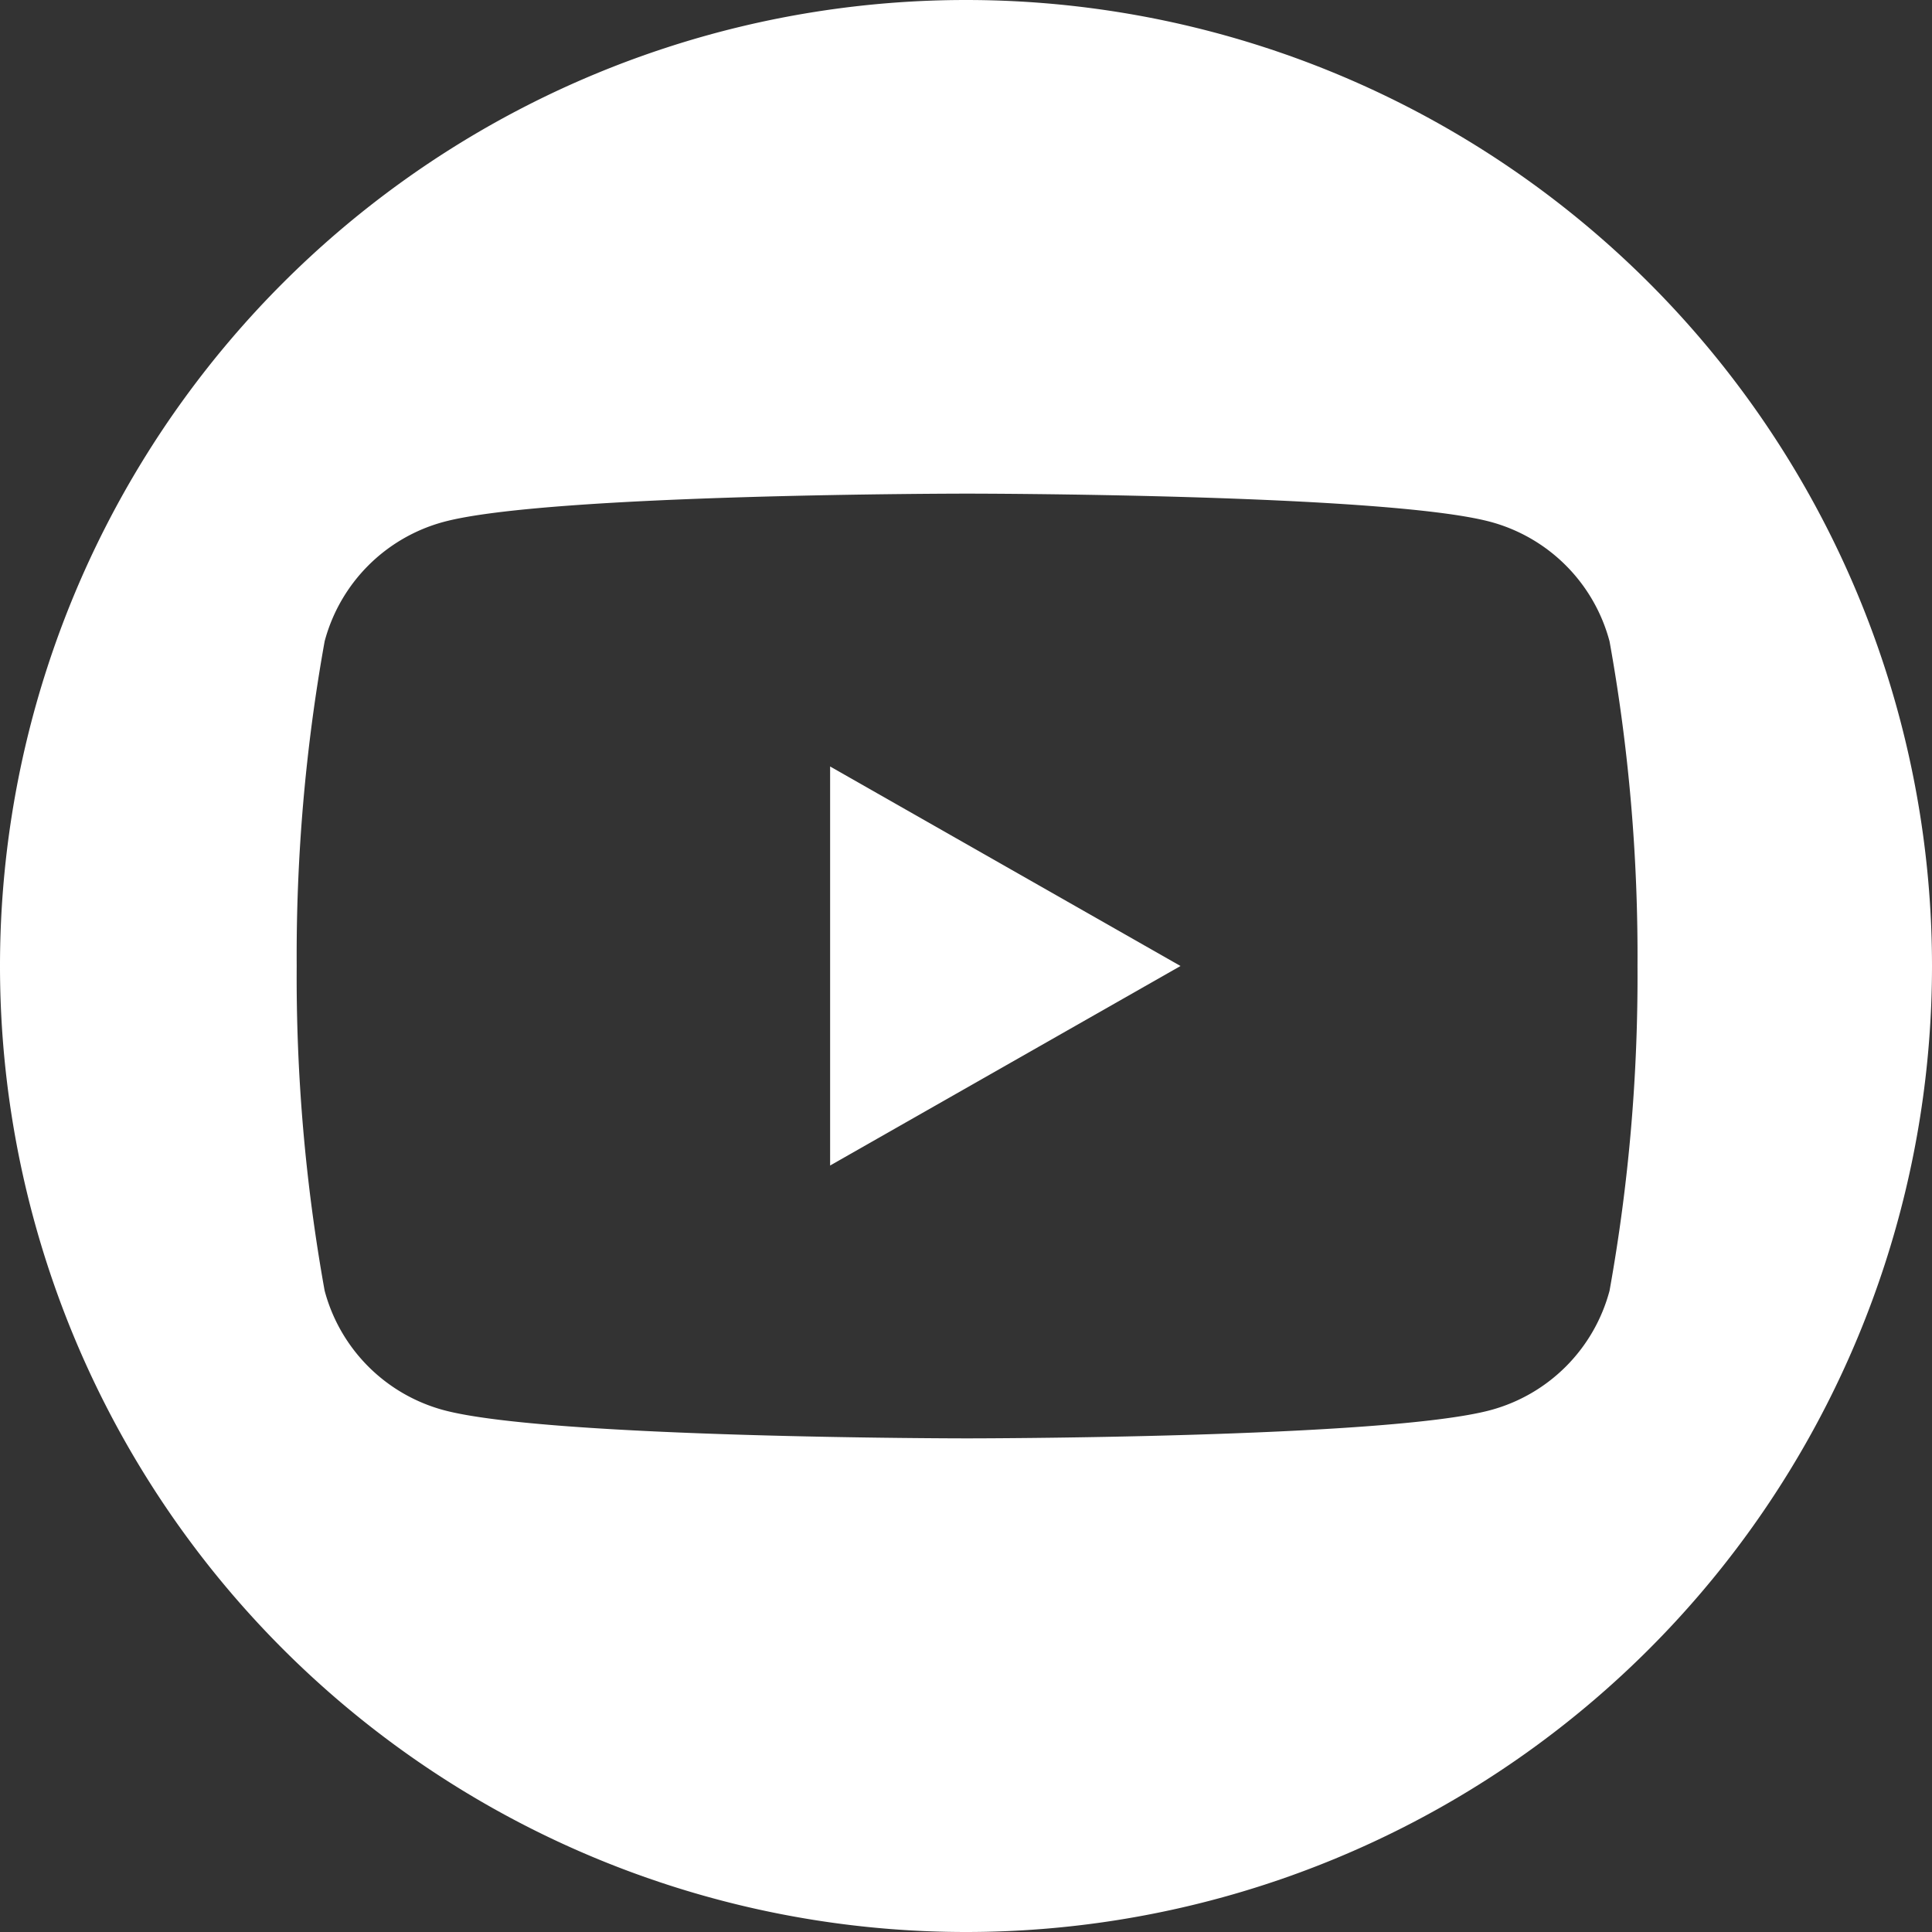
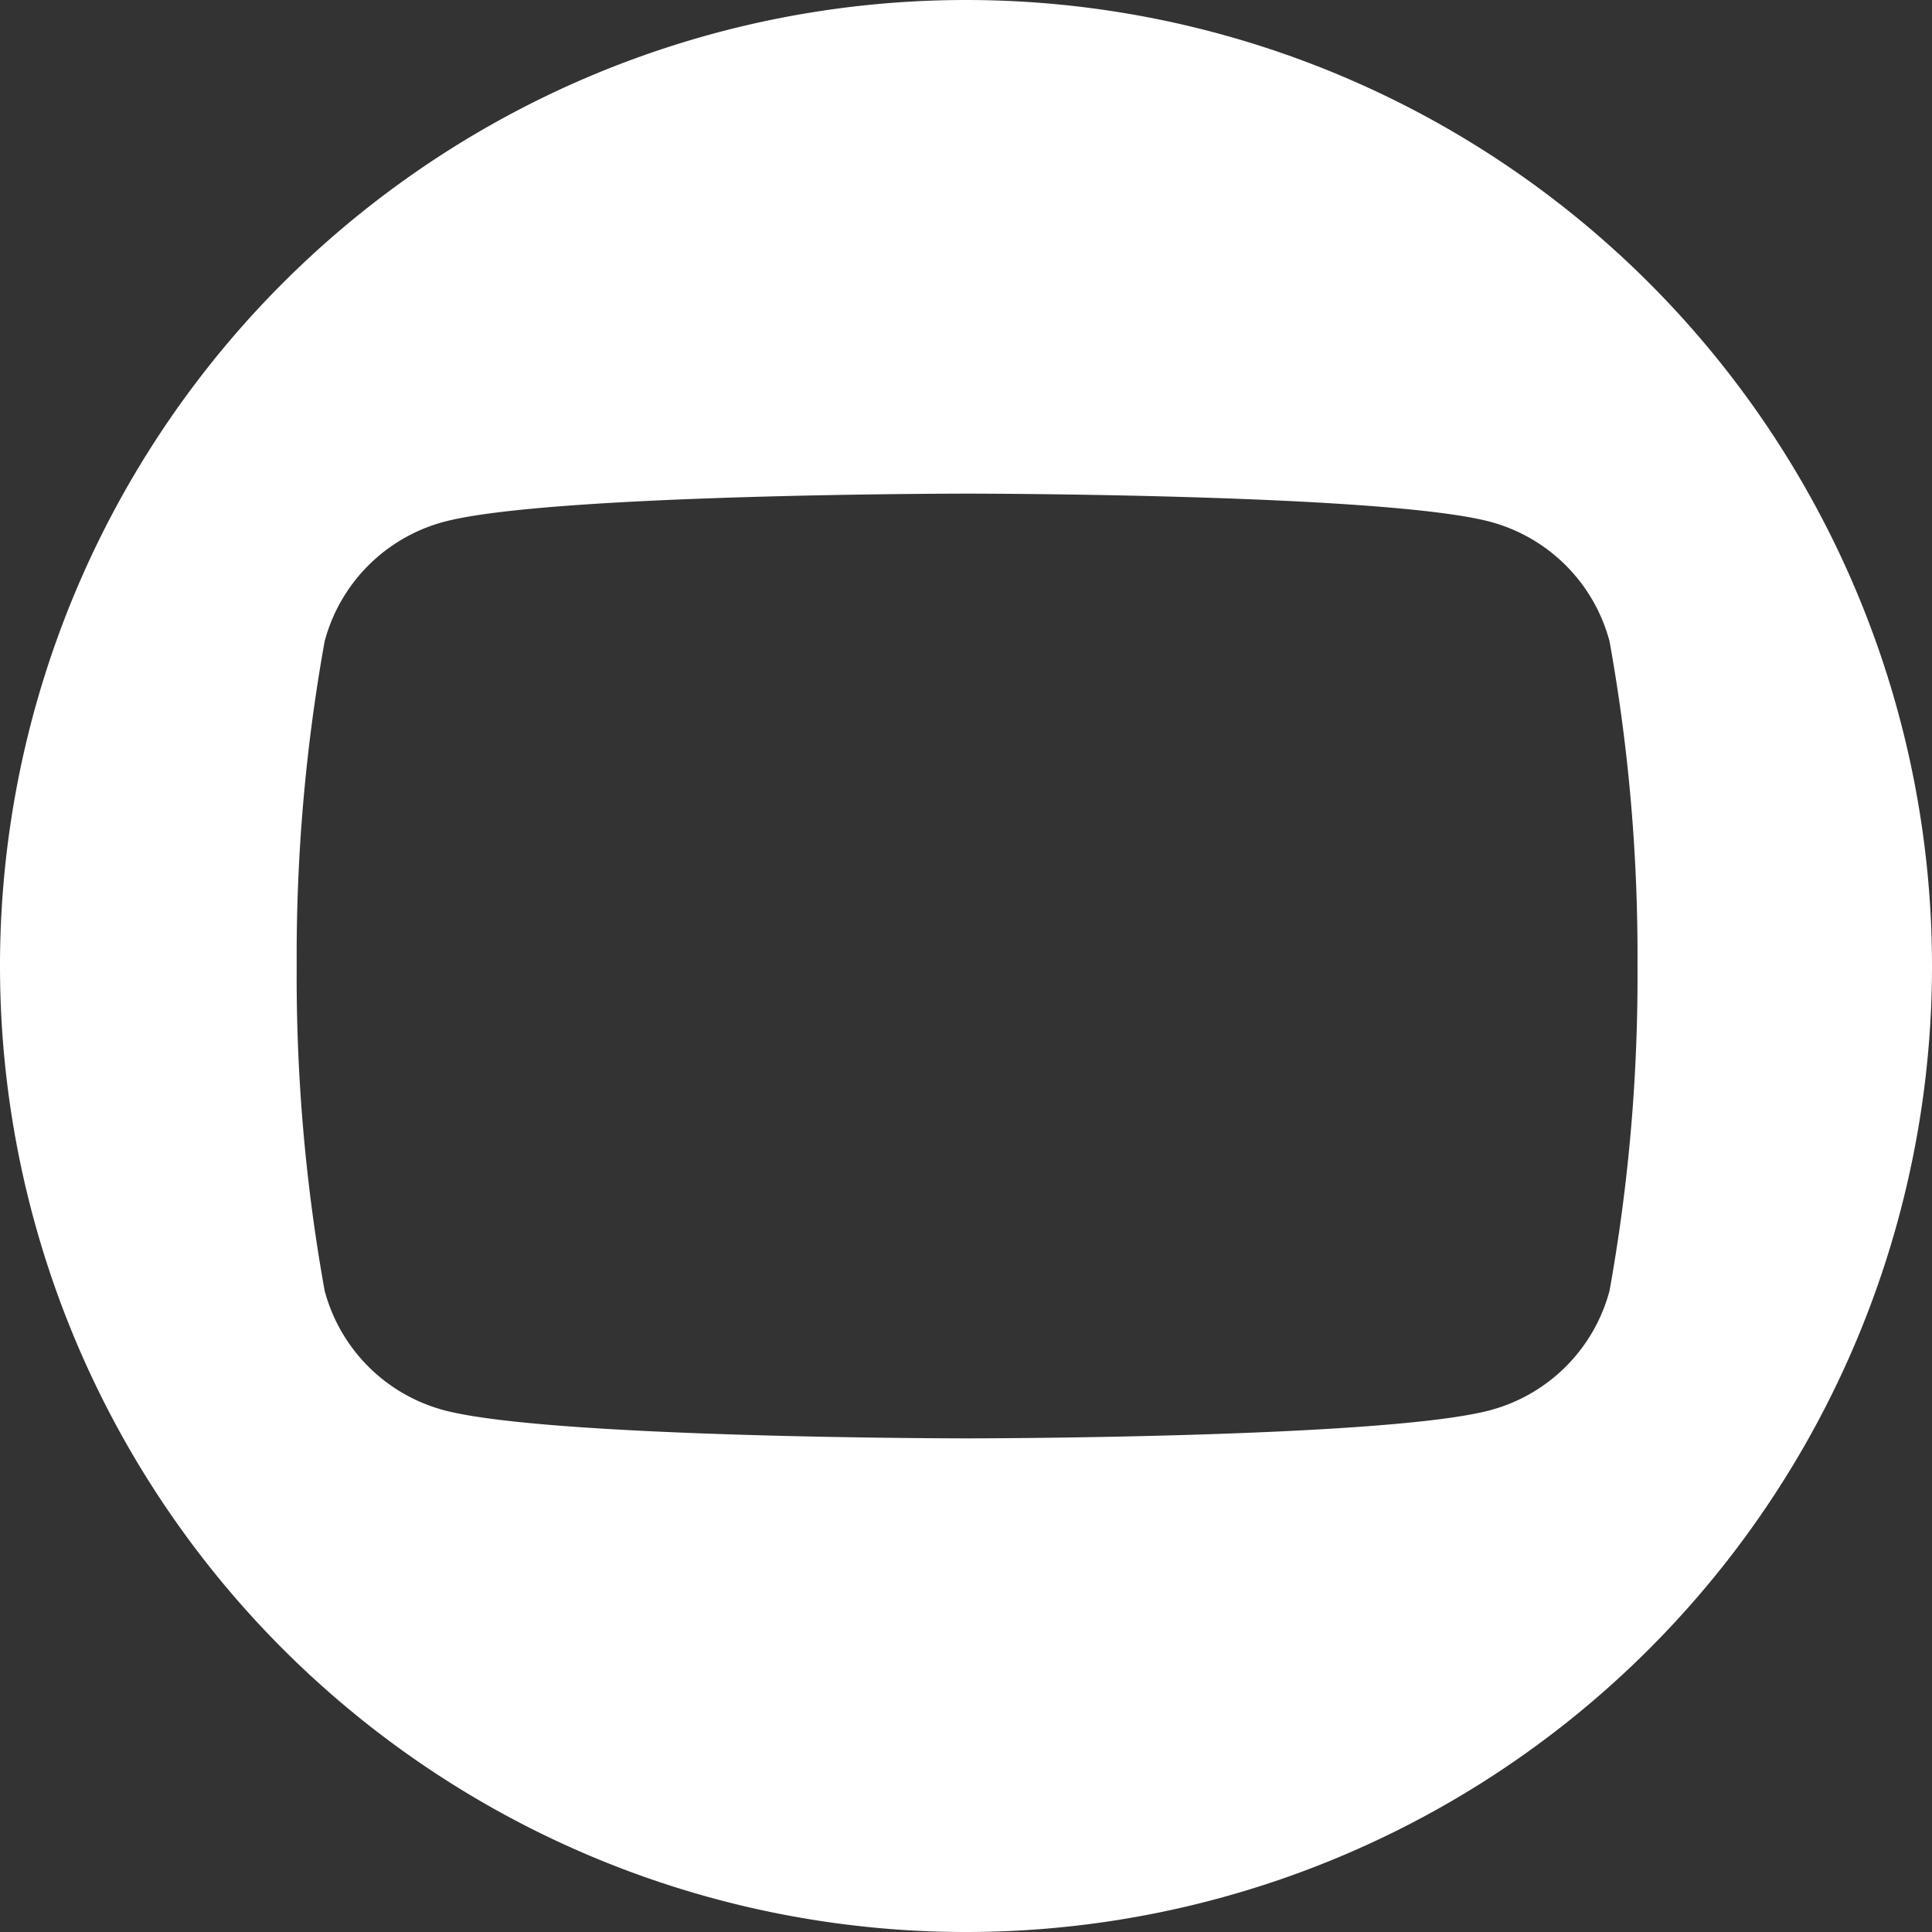
<svg xmlns="http://www.w3.org/2000/svg" width="30" height="30" fill="none">
  <rect width="100%" height="100%" fill="#333333" stroke="none" />
-   <path d="M12.89 18.098 18.331 15l-5.441-3.098v6.195Z" fill="#fff" />
  <path d="M15 0a15 15 0 1 0 0 30 15 15 0 0 0 0-30Zm9.993 20.042a2.618 2.618 0 0 1-1.843 1.853c-1.625.44-8.133.44-8.133.44s-6.508 0-8.133-.44a2.618 2.618 0 0 1-1.843-1.853A27.507 27.507 0 0 1 4.607 15c-.01-1.69.135-3.378.434-5.042a2.618 2.618 0 0 1 1.844-1.853c1.625-.44 8.133-.44 8.133-.44s6.508 0 8.133.44a2.618 2.618 0 0 1 1.842 1.854c.3 1.664.444 3.352.434 5.042.01 1.69-.135 3.378-.434 5.041Z" fill="#fff" />
</svg>